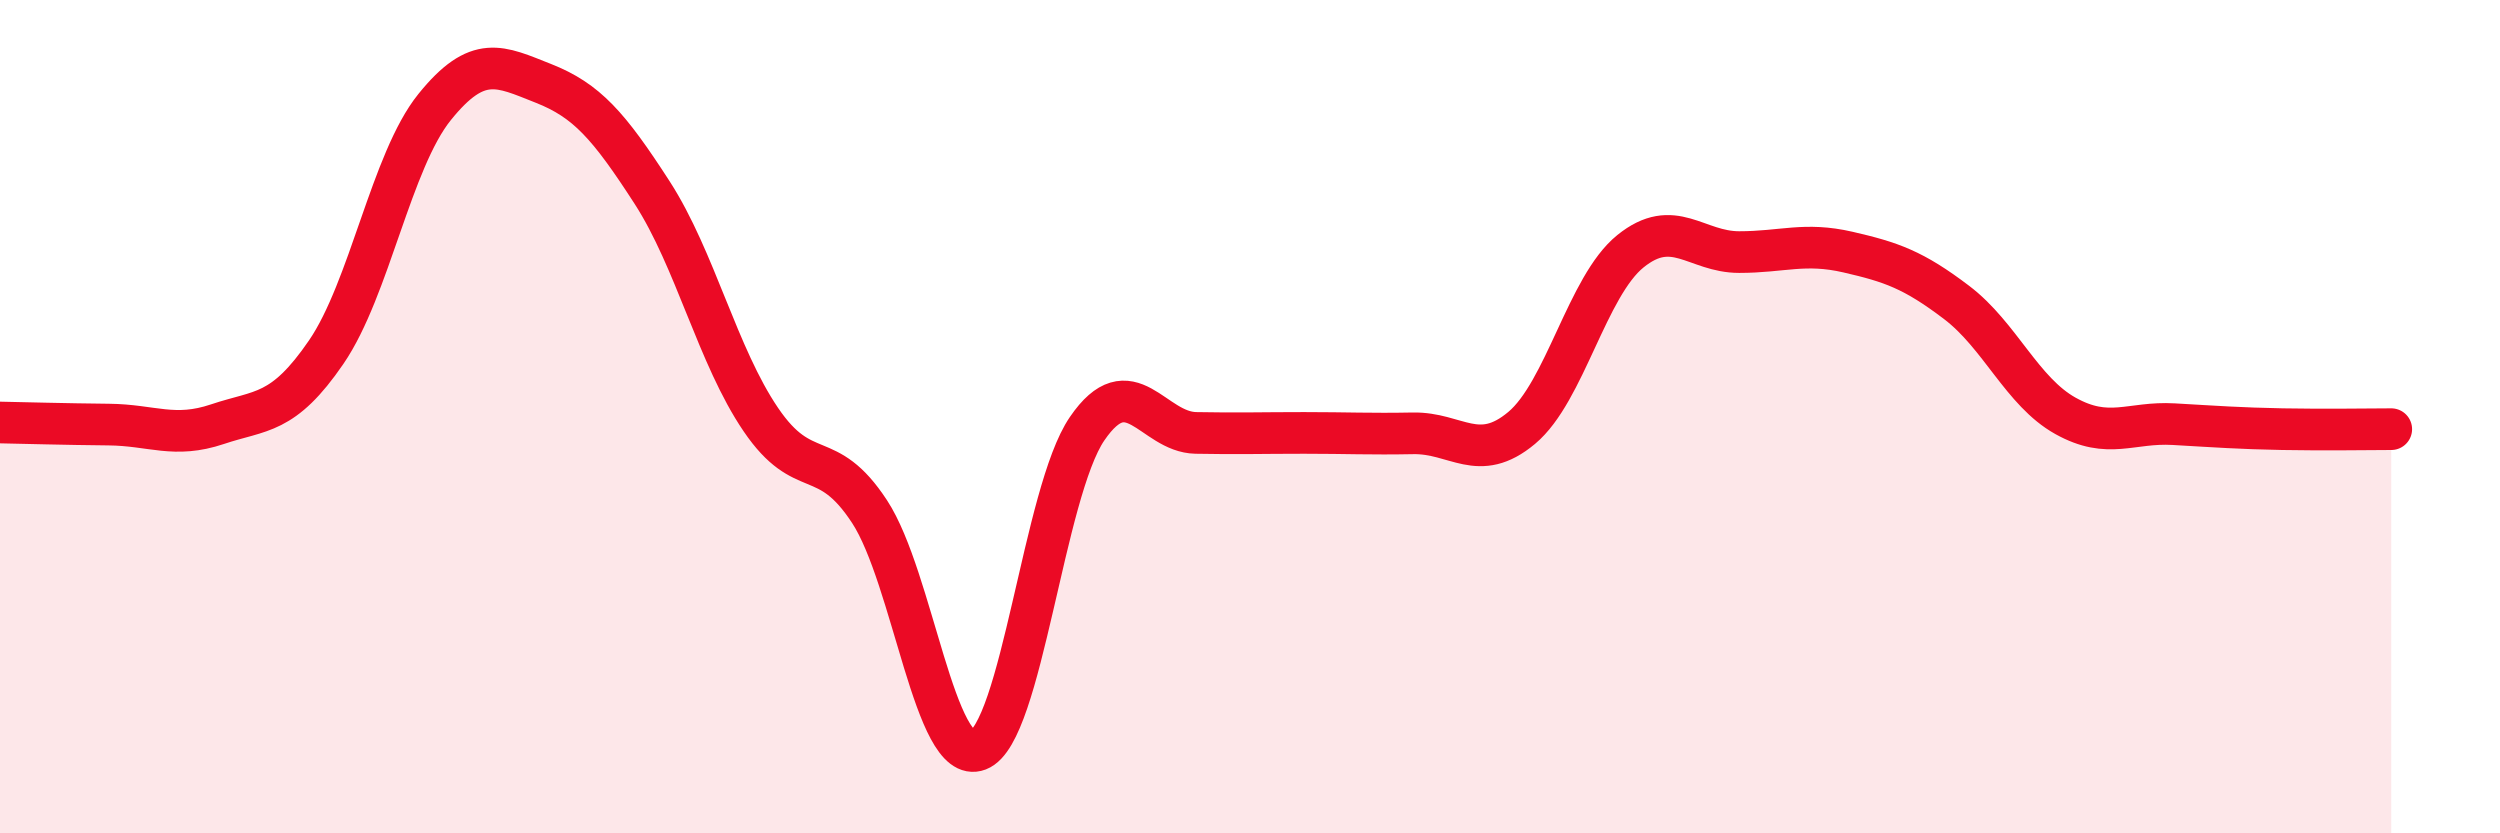
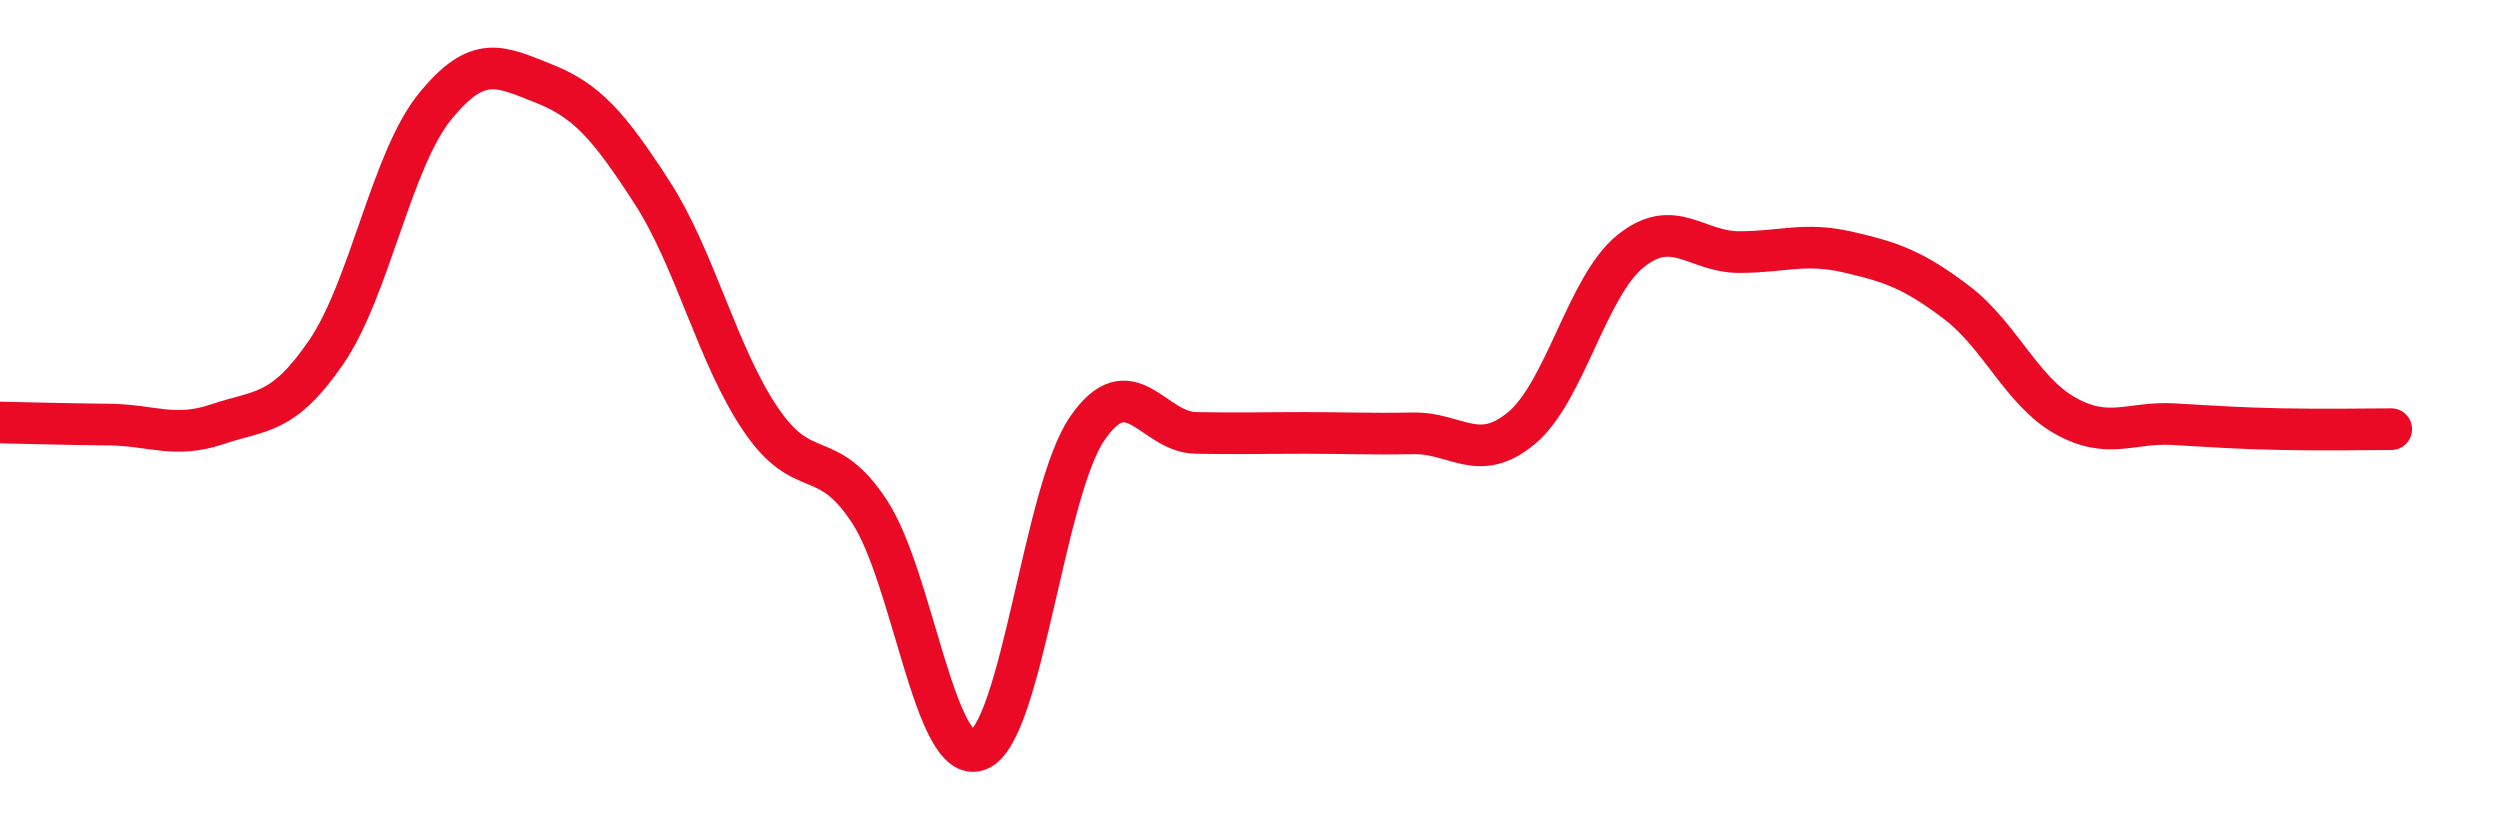
<svg xmlns="http://www.w3.org/2000/svg" width="60" height="20" viewBox="0 0 60 20">
-   <path d="M 0,10.14 C 0.52,10.15 1.57,10.18 2.61,10.19 C 3.65,10.2 4.18,10.53 5.22,10.18 C 6.26,9.83 6.79,9.97 7.83,8.45 C 8.87,6.93 9.39,3.86 10.43,2.57 C 11.47,1.28 12,1.59 13.04,2 C 14.08,2.41 14.61,3.01 15.65,4.62 C 16.69,6.23 17.22,8.54 18.26,10.07 C 19.3,11.6 19.83,10.69 20.87,12.28 C 21.91,13.87 22.44,18.4 23.48,18 C 24.52,17.6 25.05,11.81 26.09,10.29 C 27.13,8.77 27.66,10.37 28.7,10.39 C 29.74,10.41 30.26,10.39 31.3,10.39 C 32.34,10.39 32.87,10.42 33.91,10.4 C 34.95,10.38 35.48,11.14 36.52,10.27 C 37.56,9.4 38.09,6.87 39.13,6.03 C 40.17,5.19 40.7,6.05 41.74,6.05 C 42.78,6.05 43.31,5.81 44.35,6.05 C 45.39,6.29 45.92,6.47 46.96,7.26 C 48,8.05 48.53,9.4 49.57,9.98 C 50.61,10.56 51.13,10.12 52.17,10.18 C 53.21,10.24 53.74,10.28 54.78,10.3 C 55.82,10.32 56.87,10.3 57.39,10.3L57.39 20L0 20Z" fill="#EB0A25" opacity="0.1" stroke-linecap="round" stroke-linejoin="round" />
  <path d="M 0,10.14 C 0.52,10.15 1.57,10.18 2.61,10.19 C 3.65,10.2 4.18,10.53 5.22,10.18 C 6.26,9.83 6.79,9.97 7.83,8.45 C 8.87,6.93 9.39,3.86 10.43,2.57 C 11.47,1.28 12,1.59 13.04,2 C 14.08,2.41 14.61,3.01 15.65,4.62 C 16.69,6.23 17.22,8.54 18.26,10.07 C 19.3,11.6 19.83,10.69 20.87,12.28 C 21.91,13.87 22.44,18.4 23.48,18 C 24.52,17.6 25.05,11.81 26.09,10.29 C 27.13,8.77 27.66,10.37 28.7,10.39 C 29.74,10.41 30.26,10.39 31.3,10.39 C 32.34,10.39 32.87,10.42 33.91,10.4 C 34.95,10.38 35.48,11.14 36.52,10.27 C 37.56,9.4 38.09,6.87 39.13,6.03 C 40.17,5.19 40.7,6.05 41.74,6.05 C 42.78,6.05 43.31,5.81 44.35,6.05 C 45.39,6.29 45.92,6.47 46.96,7.26 C 48,8.05 48.53,9.4 49.57,9.98 C 50.61,10.56 51.13,10.12 52.17,10.18 C 53.21,10.24 53.74,10.28 54.78,10.3 C 55.82,10.32 56.87,10.3 57.39,10.3" stroke="#EB0A25" stroke-width="1" fill="none" stroke-linecap="round" stroke-linejoin="round" />
</svg>